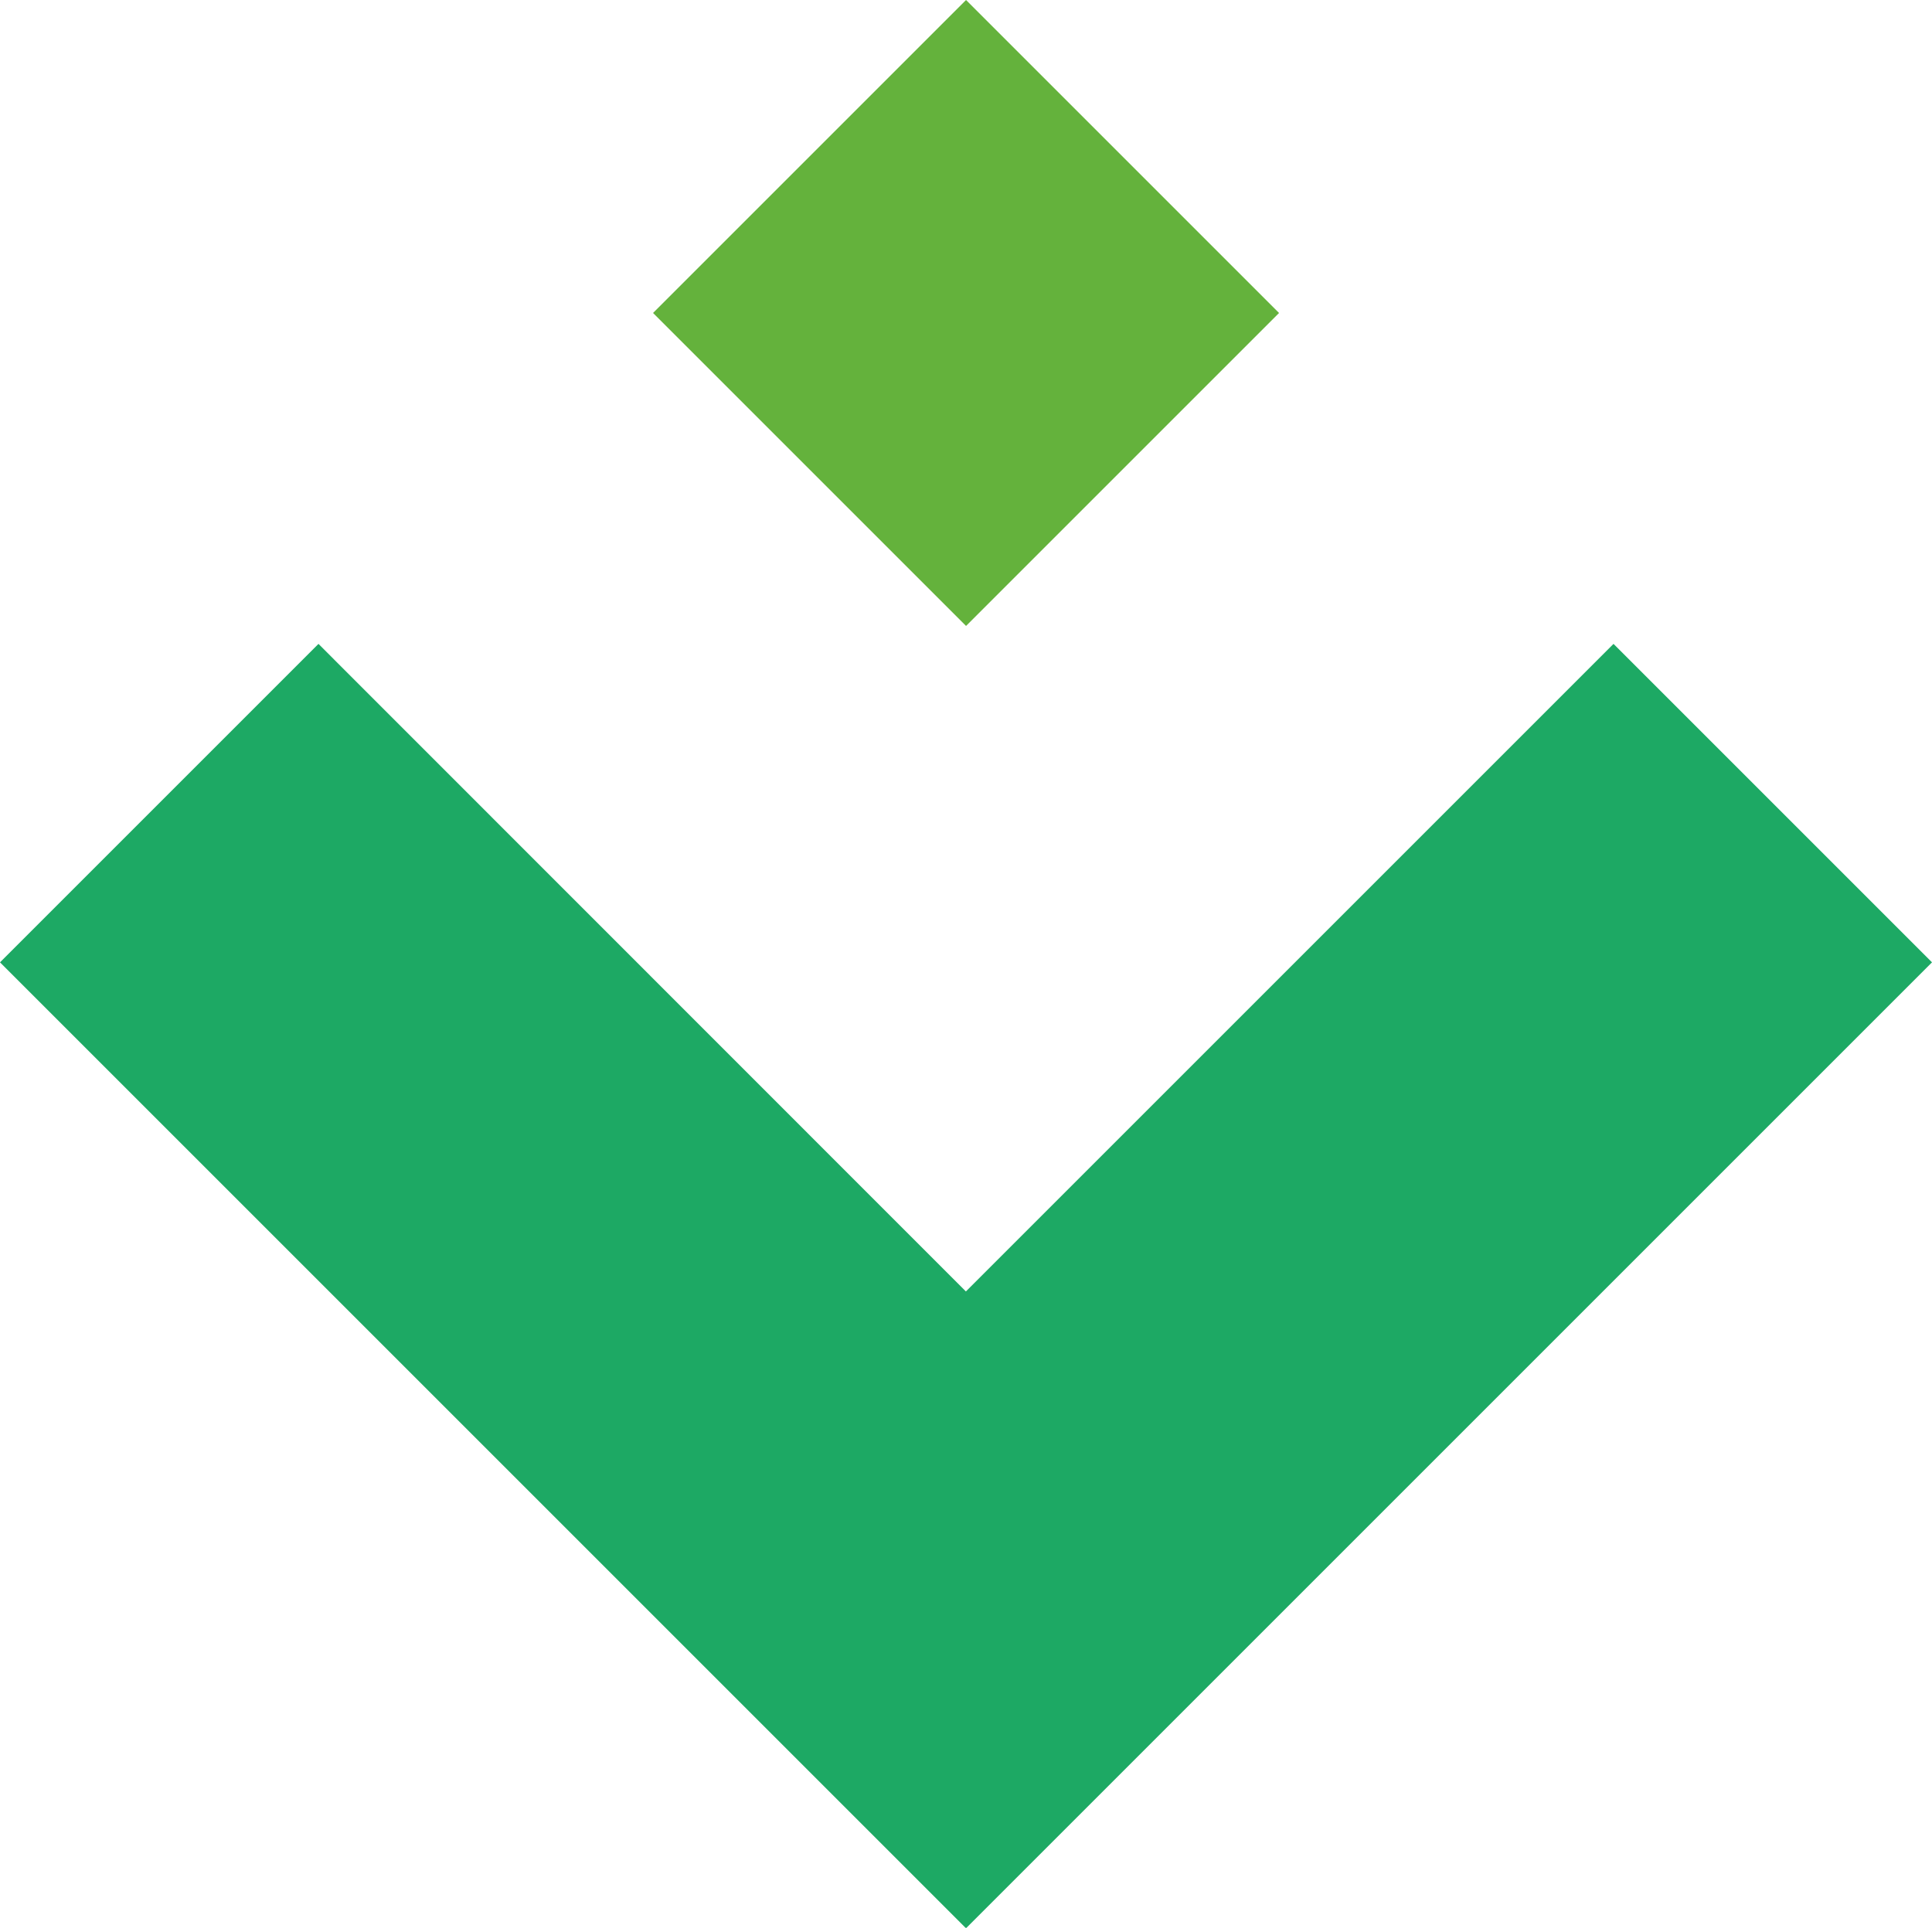
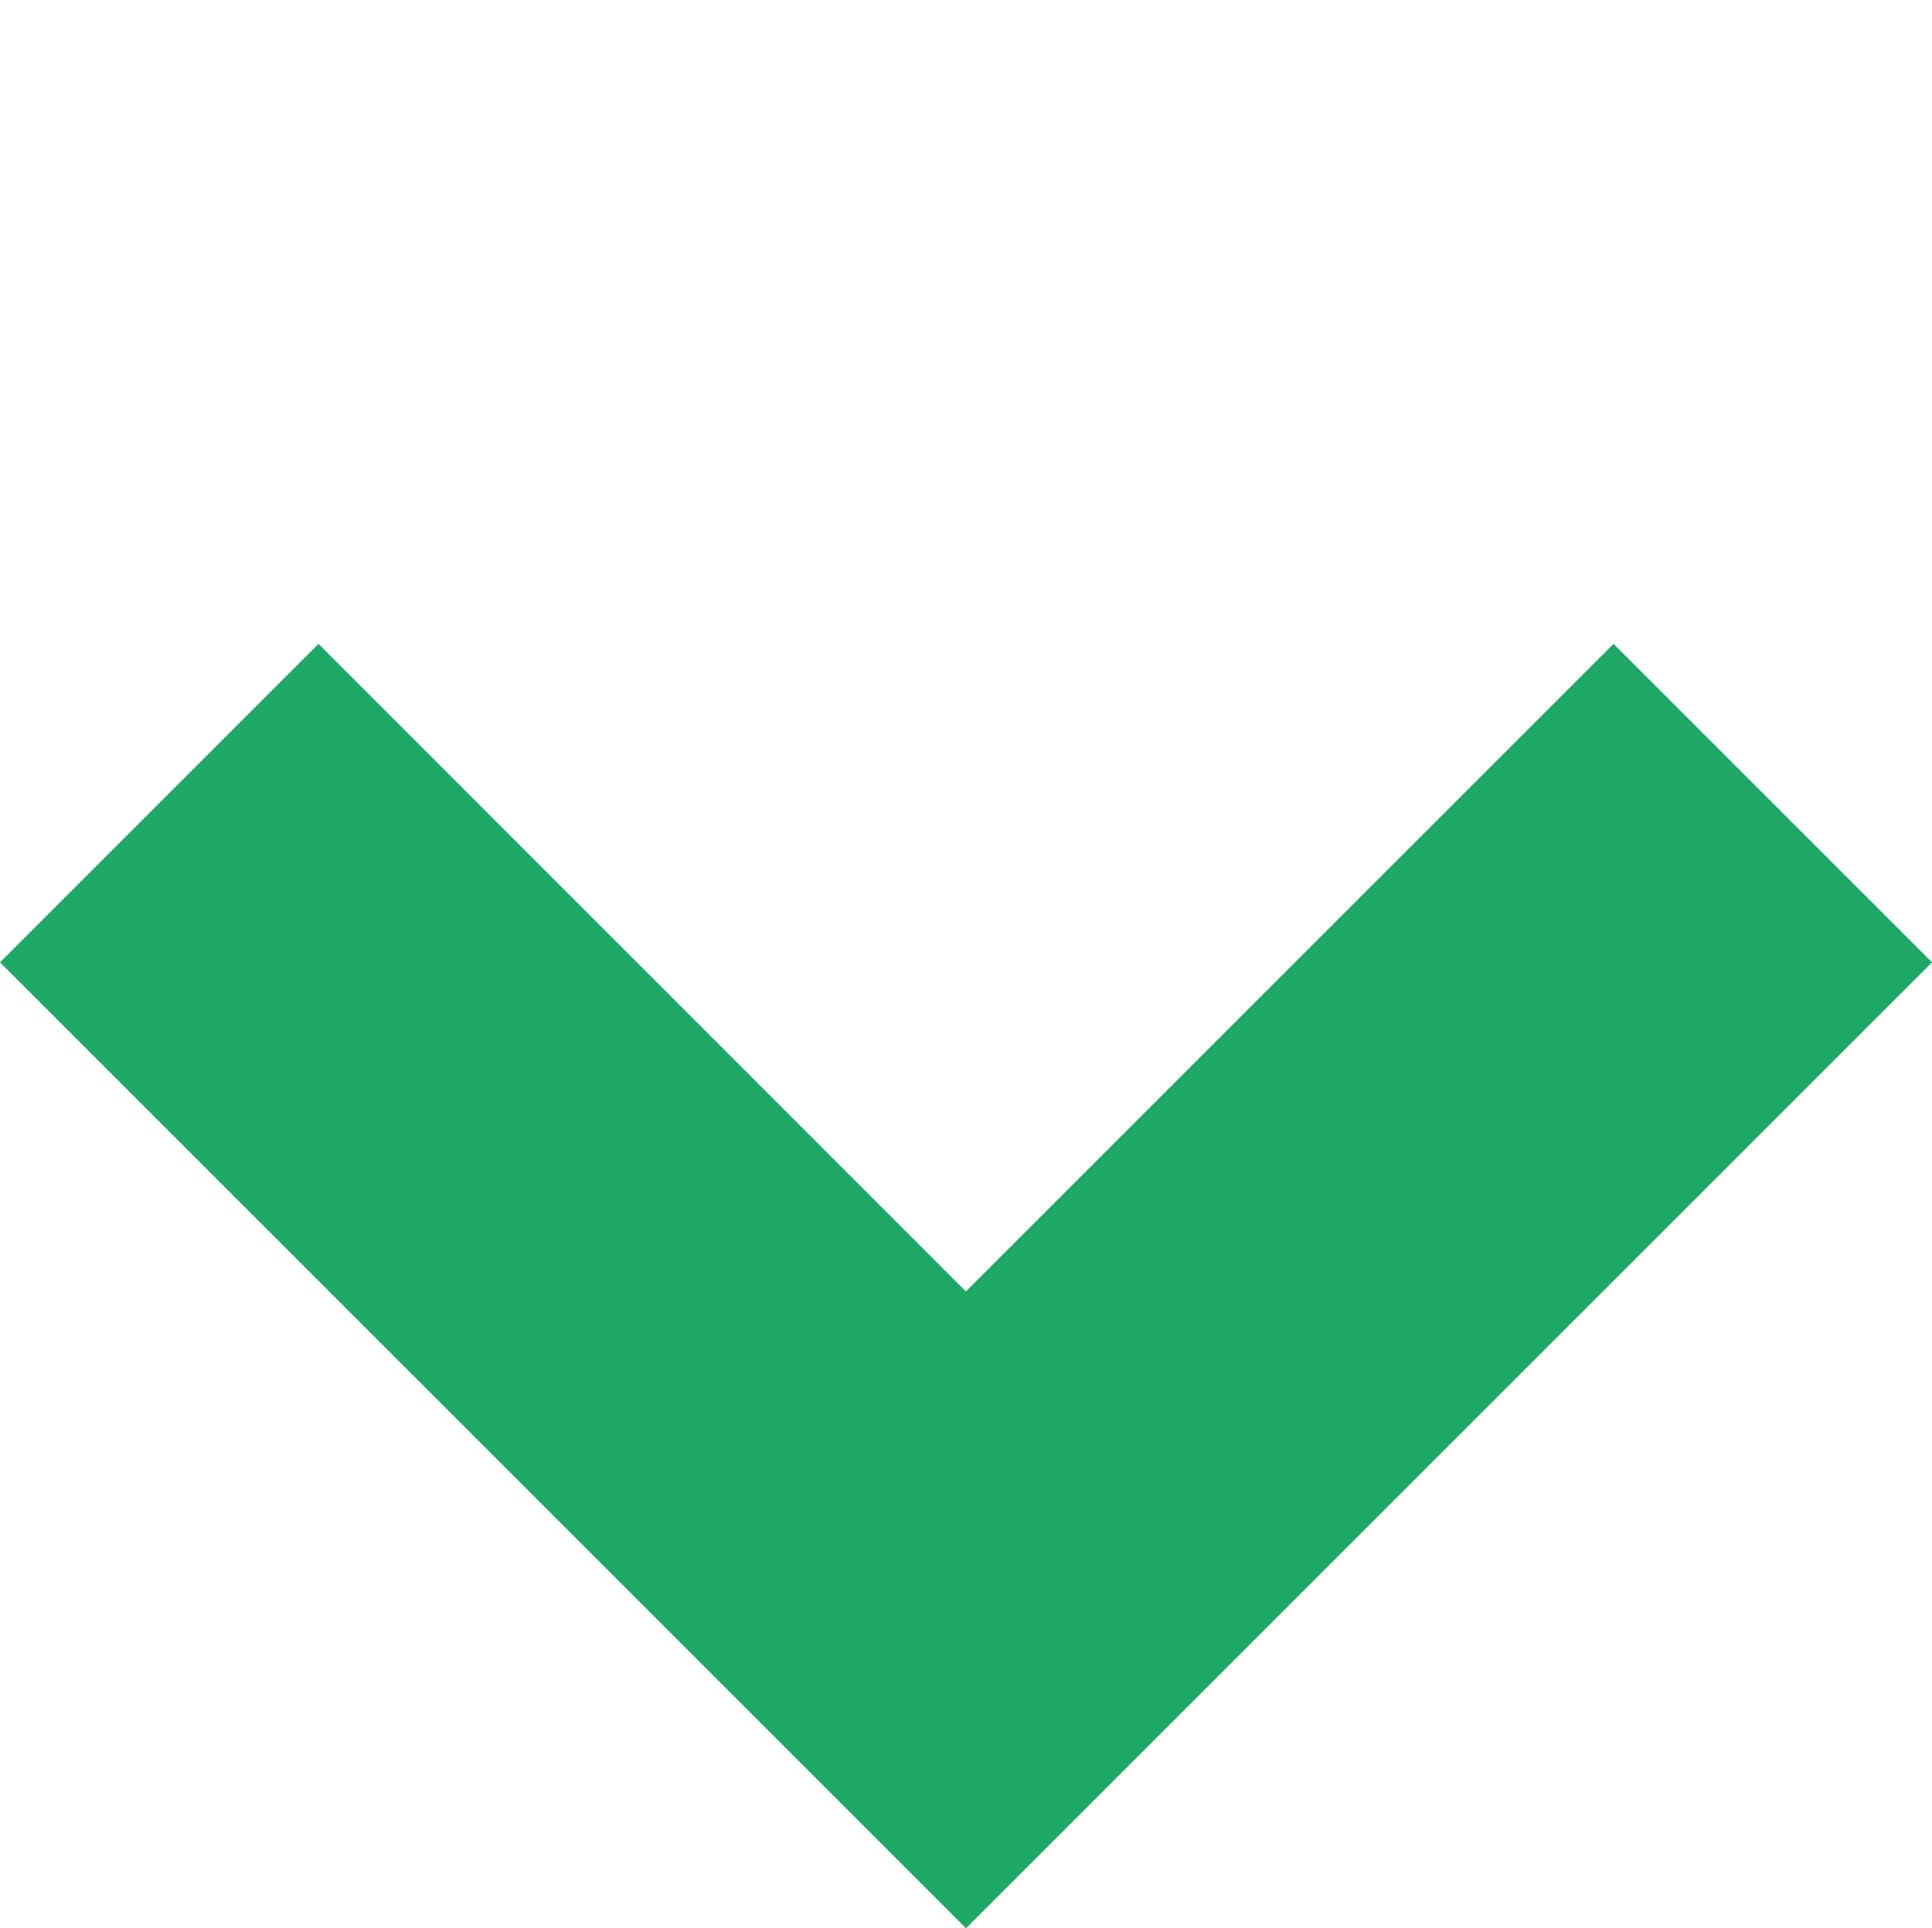
<svg xmlns="http://www.w3.org/2000/svg" id="Слой_1" data-name="Слой 1" viewBox="0 0 92.27 92.083" version="1.1" width="92.27" height="92.083">
  <defs id="defs4">
    <style id="style2">.cls-1{fill:#1da964;}.cls-2{fill:#64b23c;}</style>
  </defs>
  <polygon class="cls-1" points="46.13,61.68 15.21,30.75 0,45.96 46.12,92.08 46.13,92.07 46.15,92.08 92.27,45.96 77.06,30.75 " id="polygon72" transform="translate(0,0.003)" />
-   <rect class="cls-2" x="11.484" y="32.624" width="21.14" height="21.14" transform="rotate(-45)" id="rect74" />
</svg>